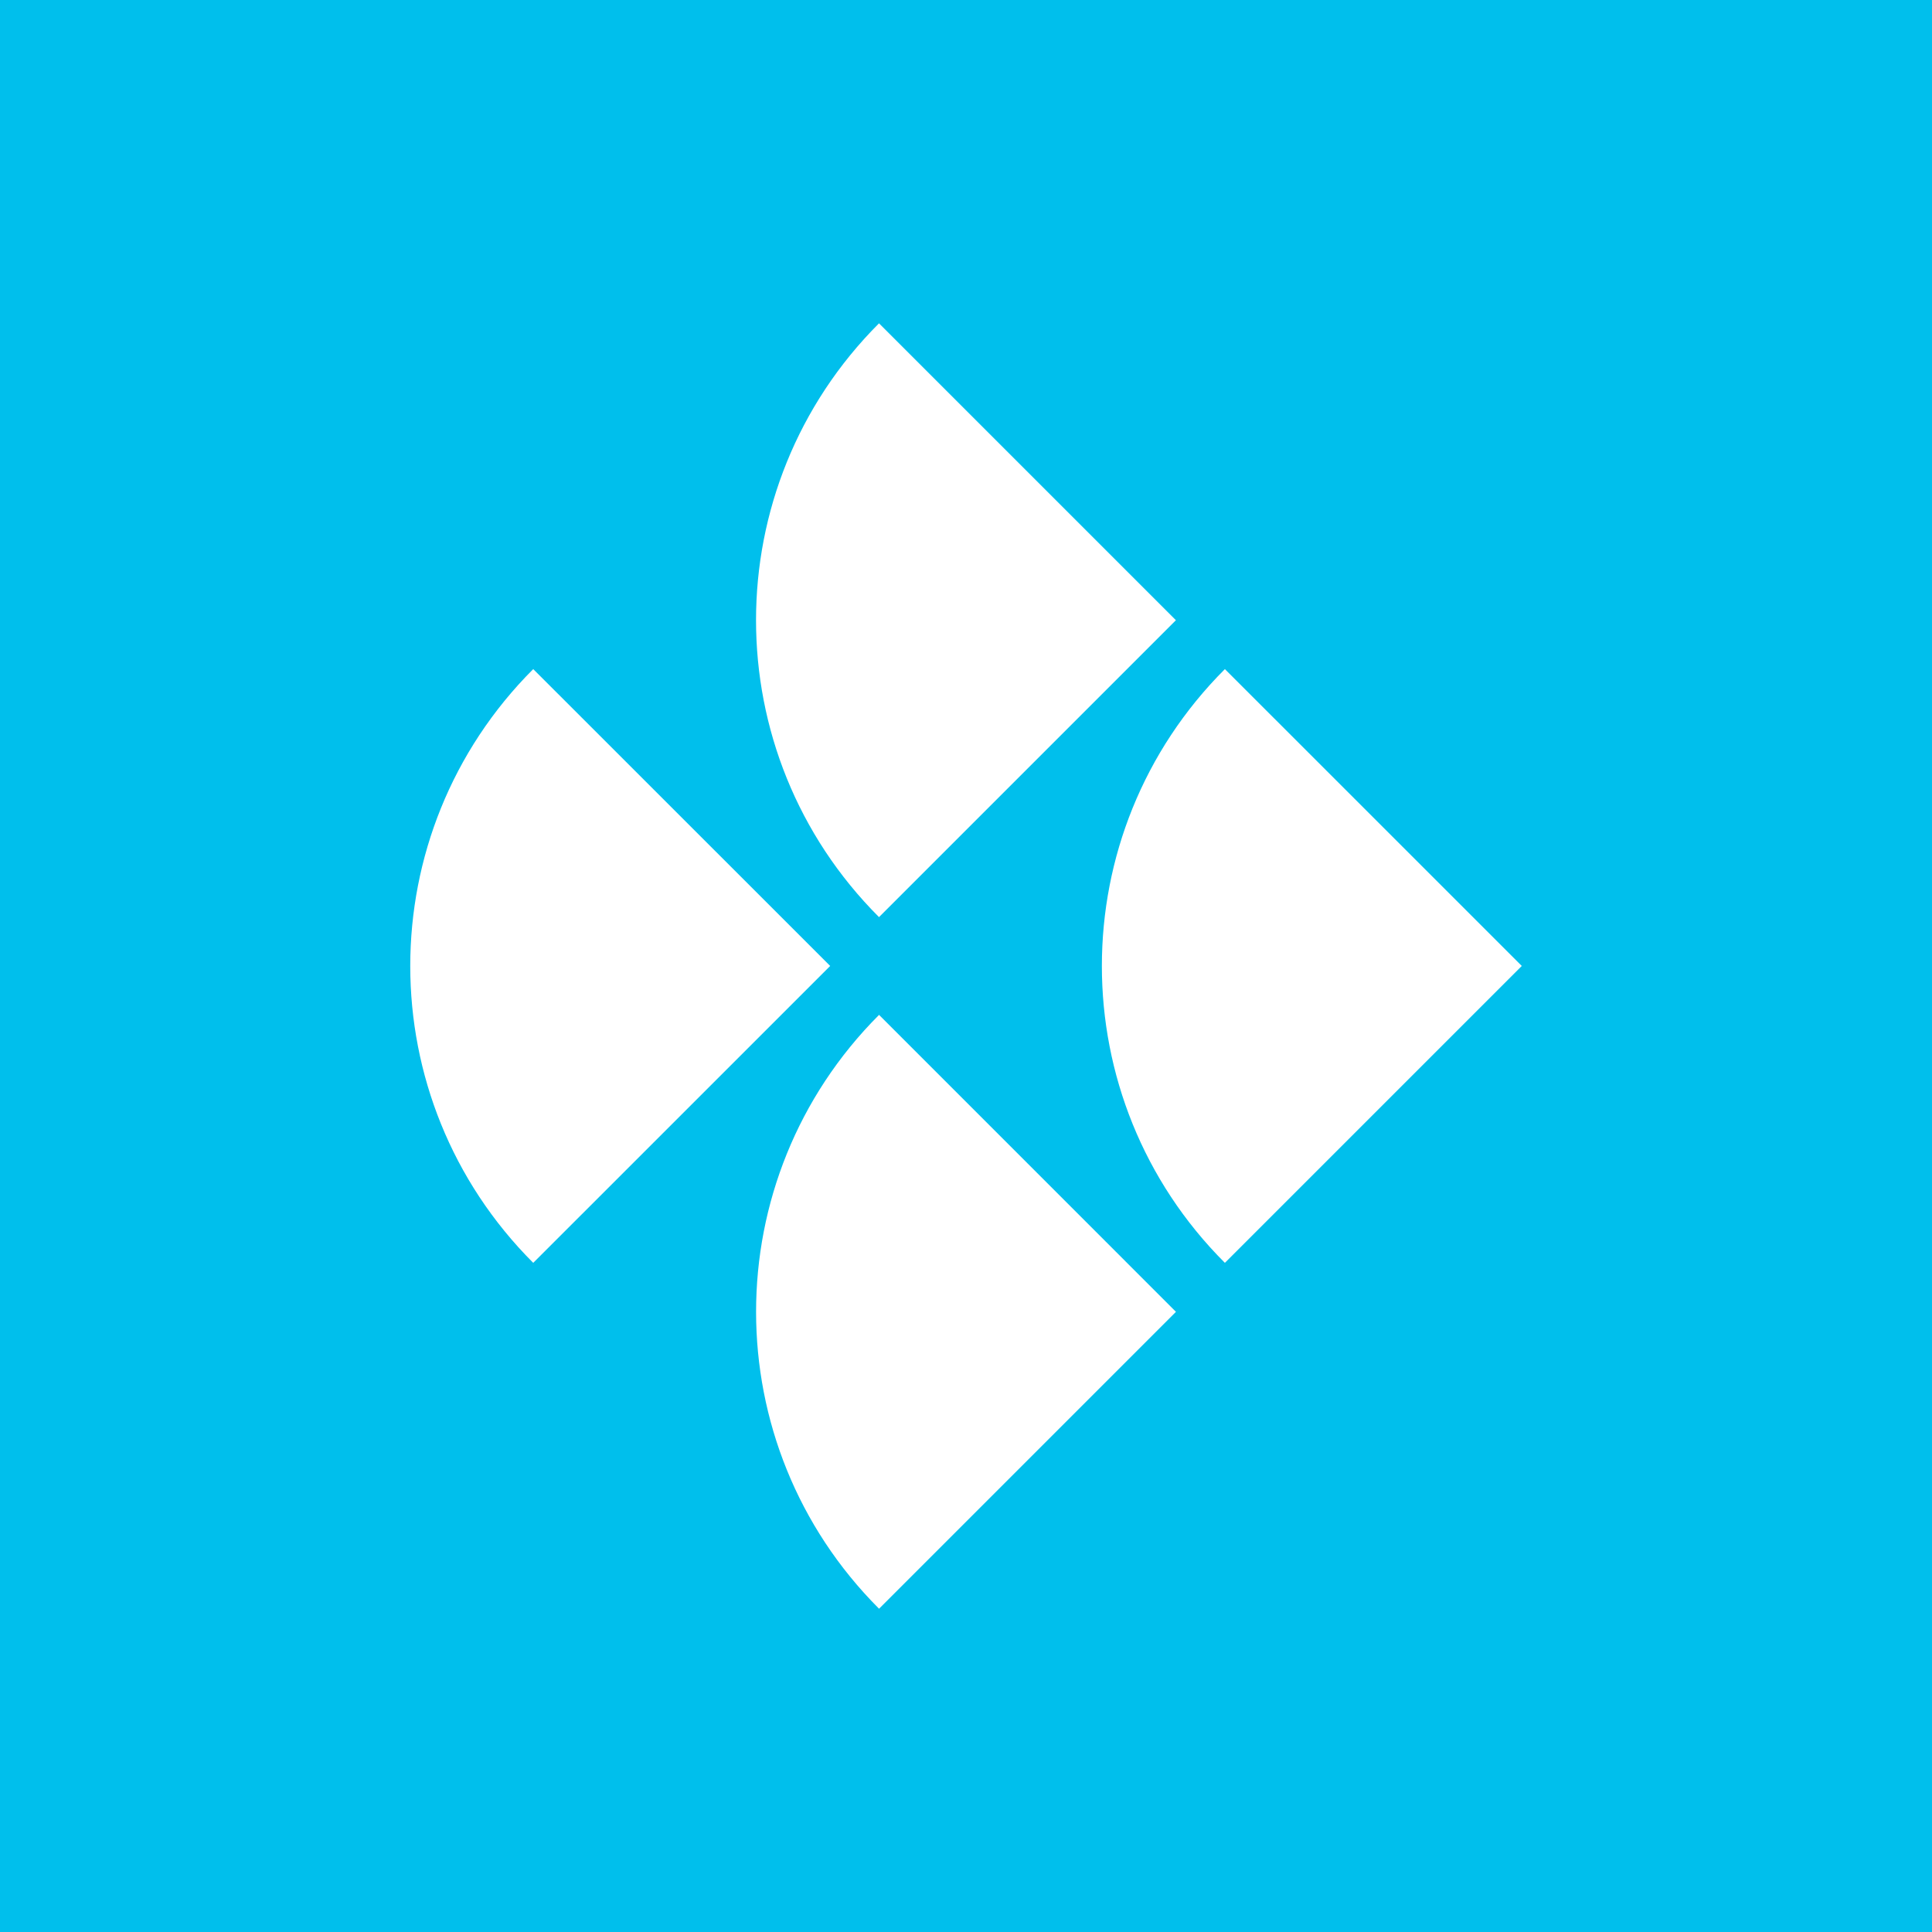
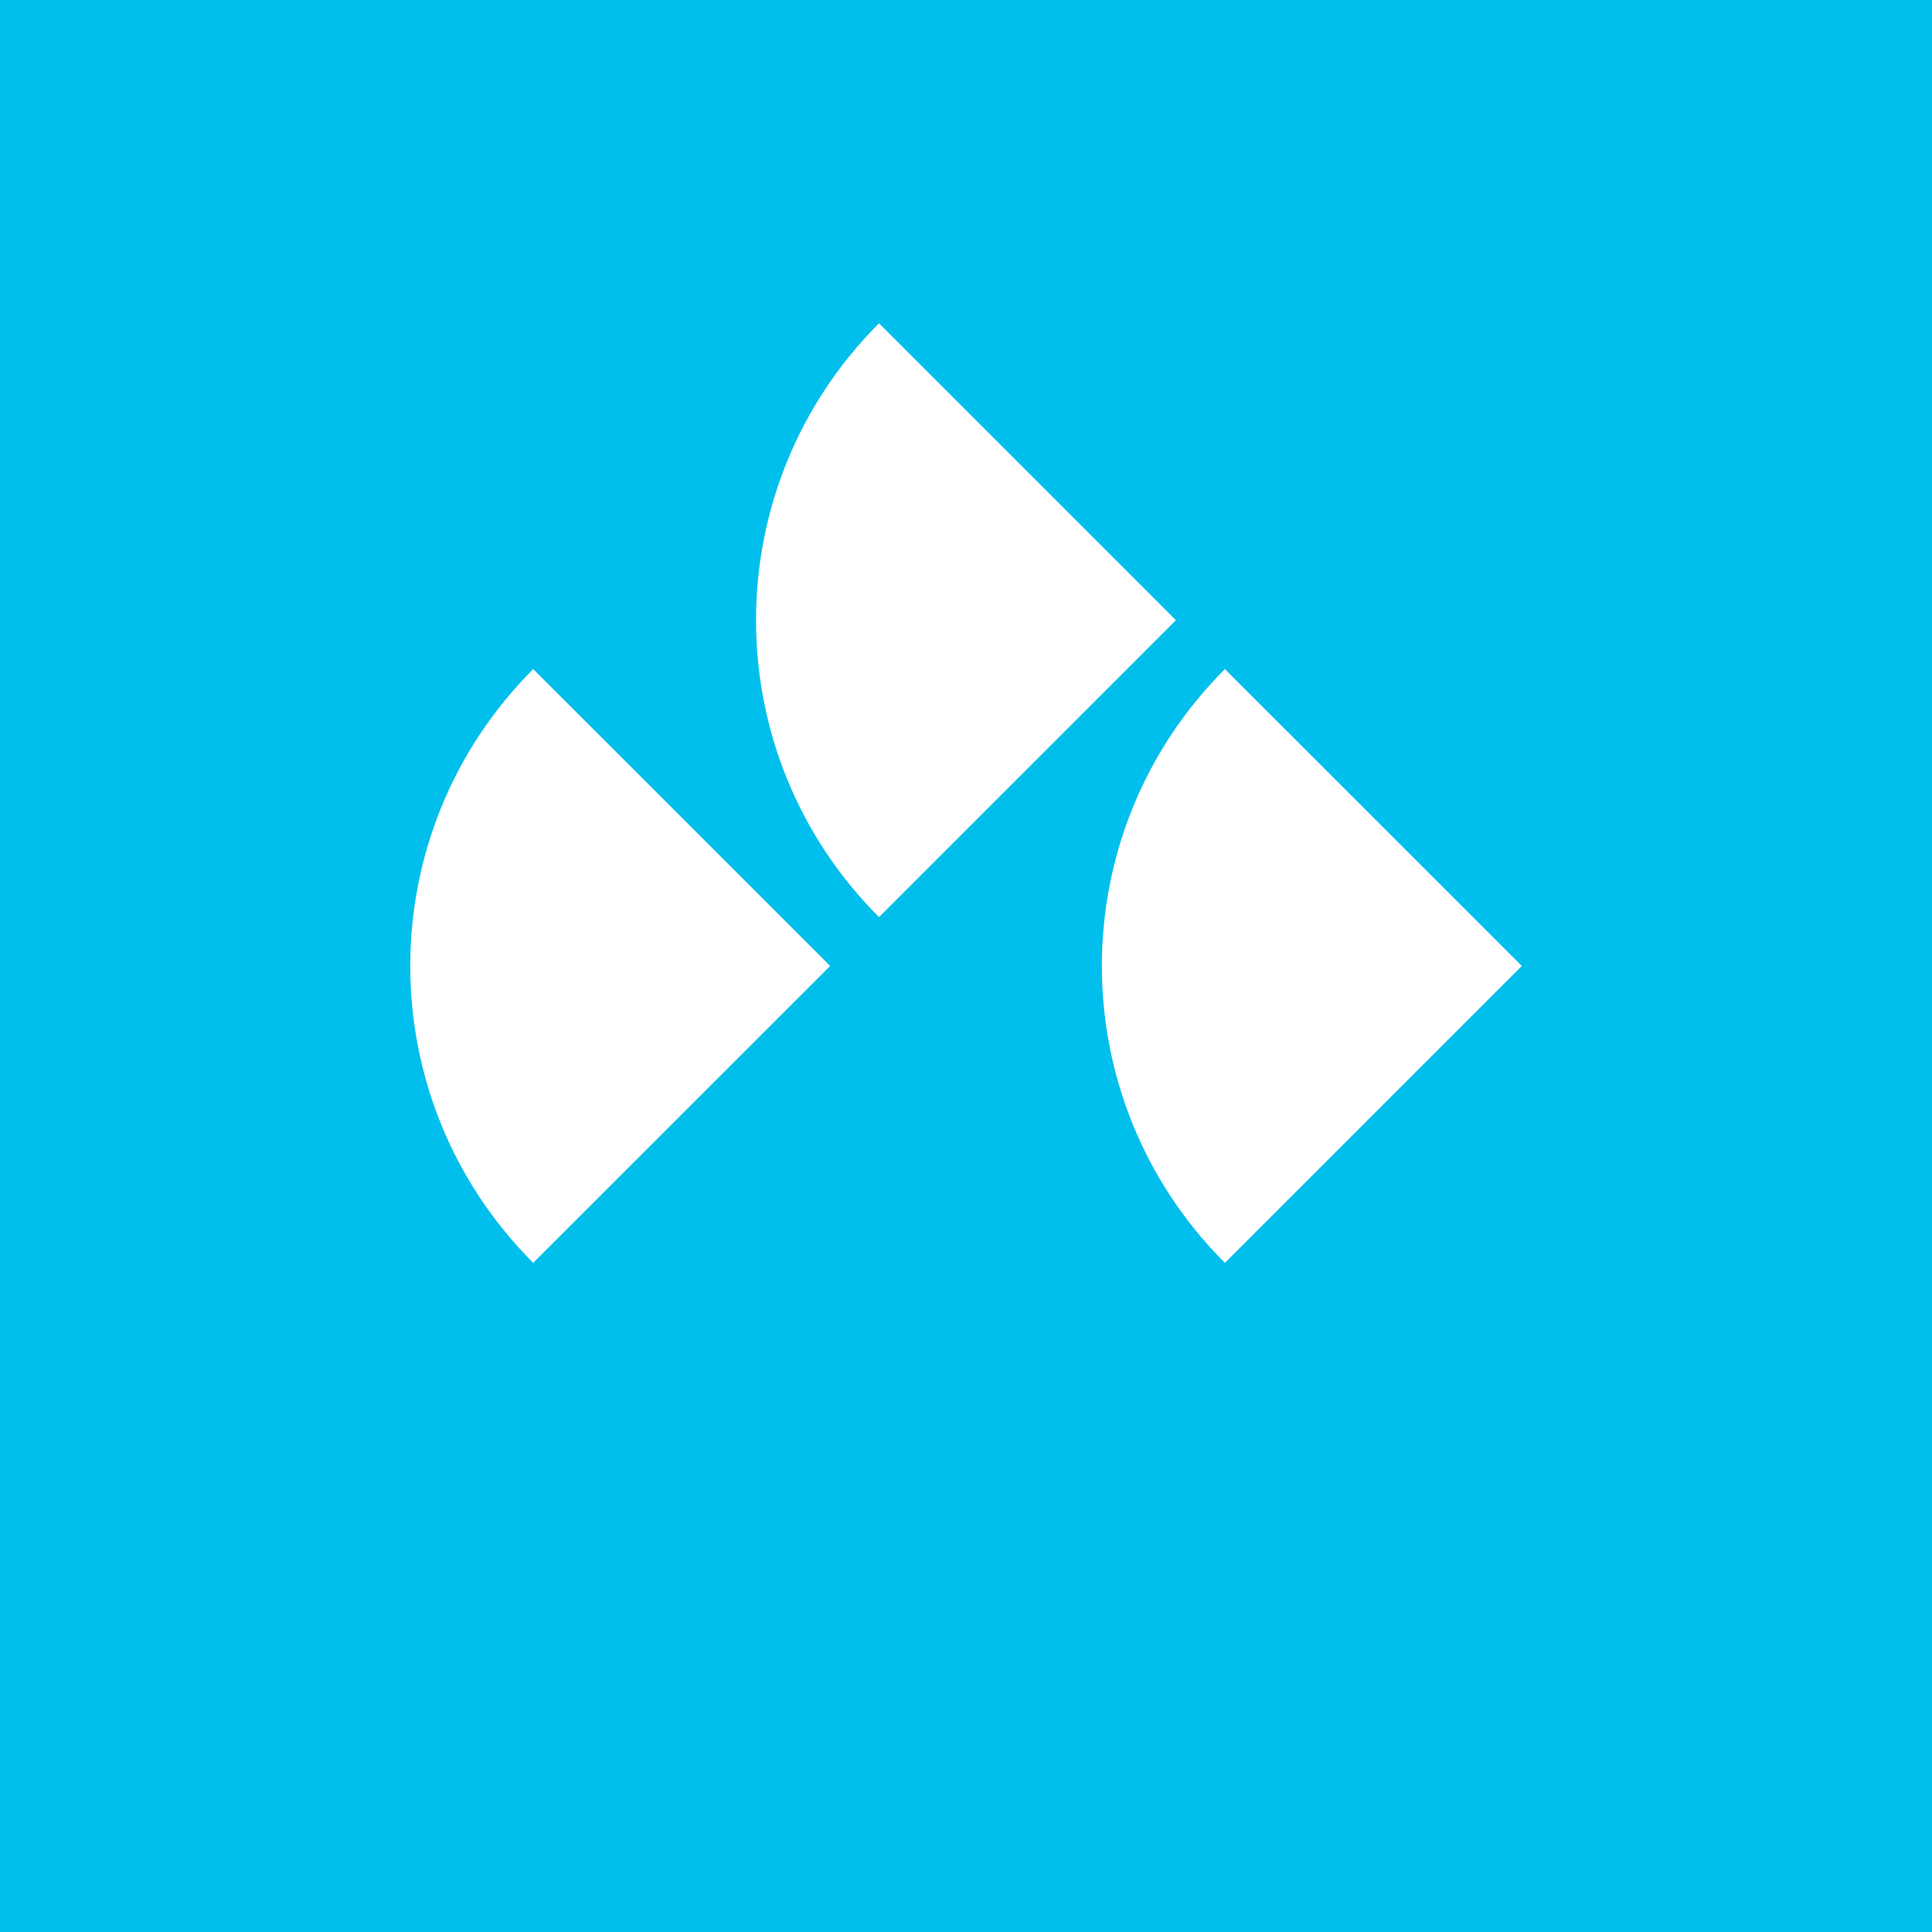
<svg xmlns="http://www.w3.org/2000/svg" width="40" height="40" viewBox="0 0 40 40" fill="none">
  <path d="M40 0H0V40H40V0Z" fill="#00BFEC" />
  <path d="M25.36 13.853C21.964 17.248 21.964 22.752 25.36 26.146L31.507 19.999C28.112 16.605 25.36 13.853 25.36 13.853Z" fill="white" />
-   <path d="M18.2 33.307L24.347 27.16C20.952 23.765 18.2 21.012 18.2 21.012C14.805 24.408 14.805 29.912 18.2 33.307Z" fill="white" />
  <path d="M11.04 13.853C7.645 17.248 7.645 22.752 11.04 26.146L17.188 19.999C13.793 16.605 11.04 13.853 11.04 13.853Z" fill="white" />
  <path d="M24.346 12.841C20.951 9.445 18.199 6.694 18.199 6.694C14.804 10.089 14.804 15.594 18.199 18.988L24.346 12.841Z" fill="white" />
</svg>